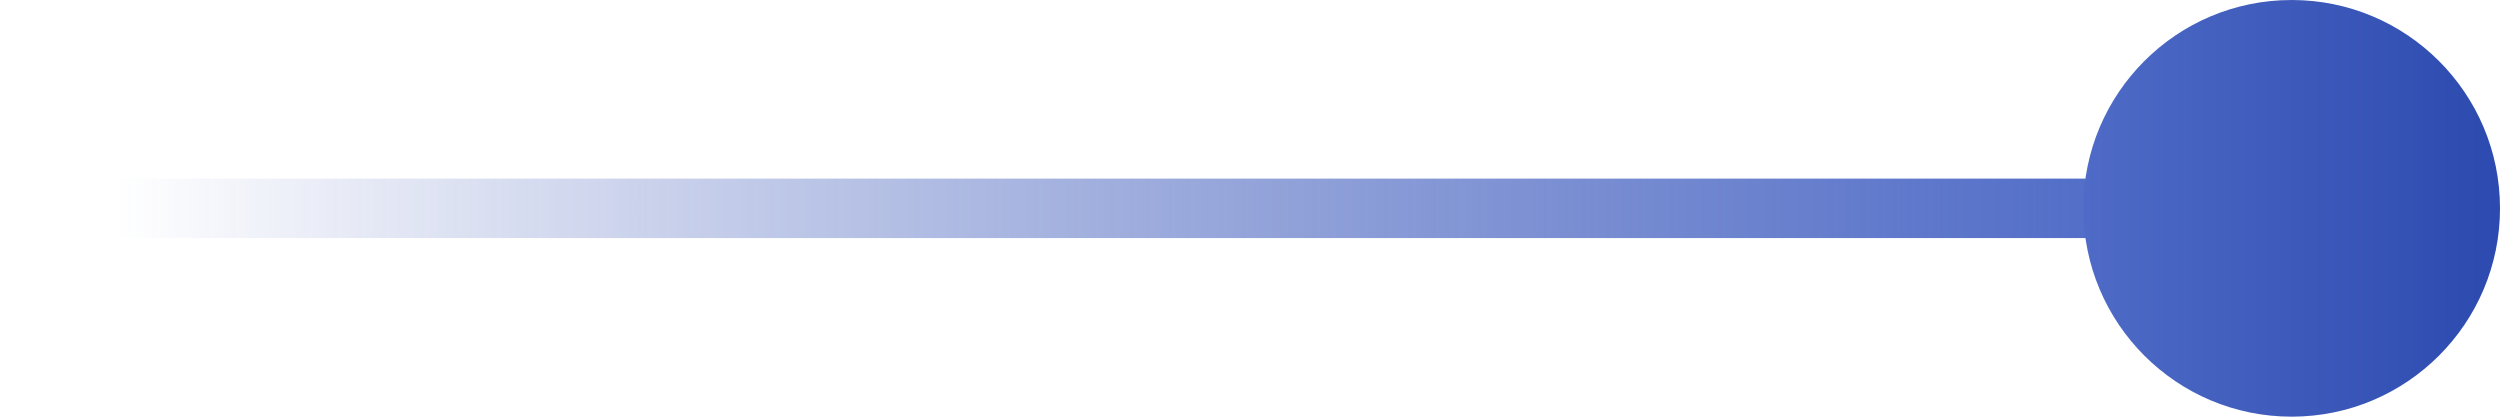
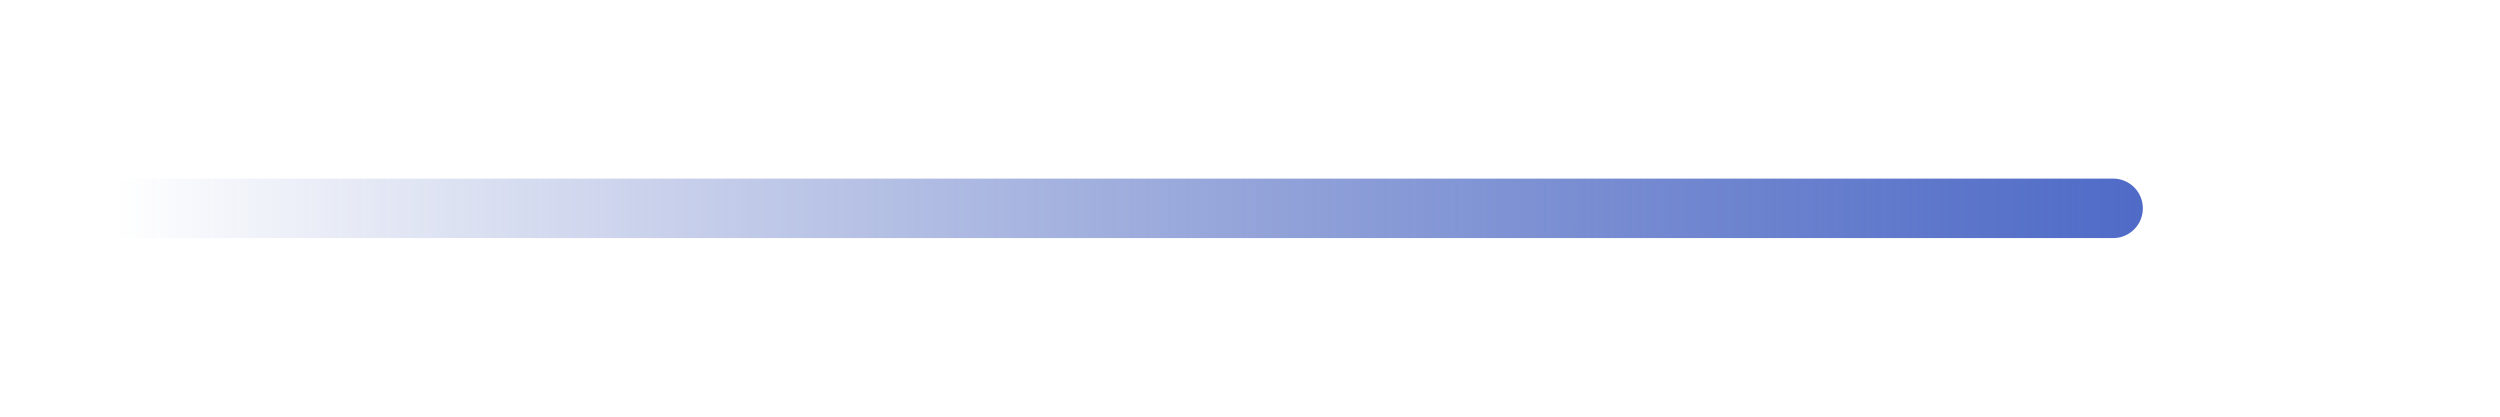
<svg xmlns="http://www.w3.org/2000/svg" width="42" height="7" viewBox="0 0 42 7" fill="none">
  <line x1="0.5" y1="3.5" x2="35.5" y2="3.5" stroke="url(#paint0_linear_52_112)" stroke-linecap="round" />
-   <circle cx="38.5" cy="3.5" r="3.5" fill="url(#paint1_linear_52_112)" />
  <defs>
    <linearGradient id="paint0_linear_52_112" x1="1.946" y1="5" x2="36" y2="5" gradientUnits="userSpaceOnUse">
      <stop stop-color="#2C4AAF" stop-opacity="0" />
      <stop offset="1" stop-color="#4F6BC7" />
    </linearGradient>
    <linearGradient id="paint1_linear_52_112" x1="35" y1="3.5" x2="42" y2="3.5" gradientUnits="userSpaceOnUse">
      <stop stop-color="#4F6BC7" />
      <stop offset="1" stop-color="#2C4AAF" />
    </linearGradient>
  </defs>
</svg>